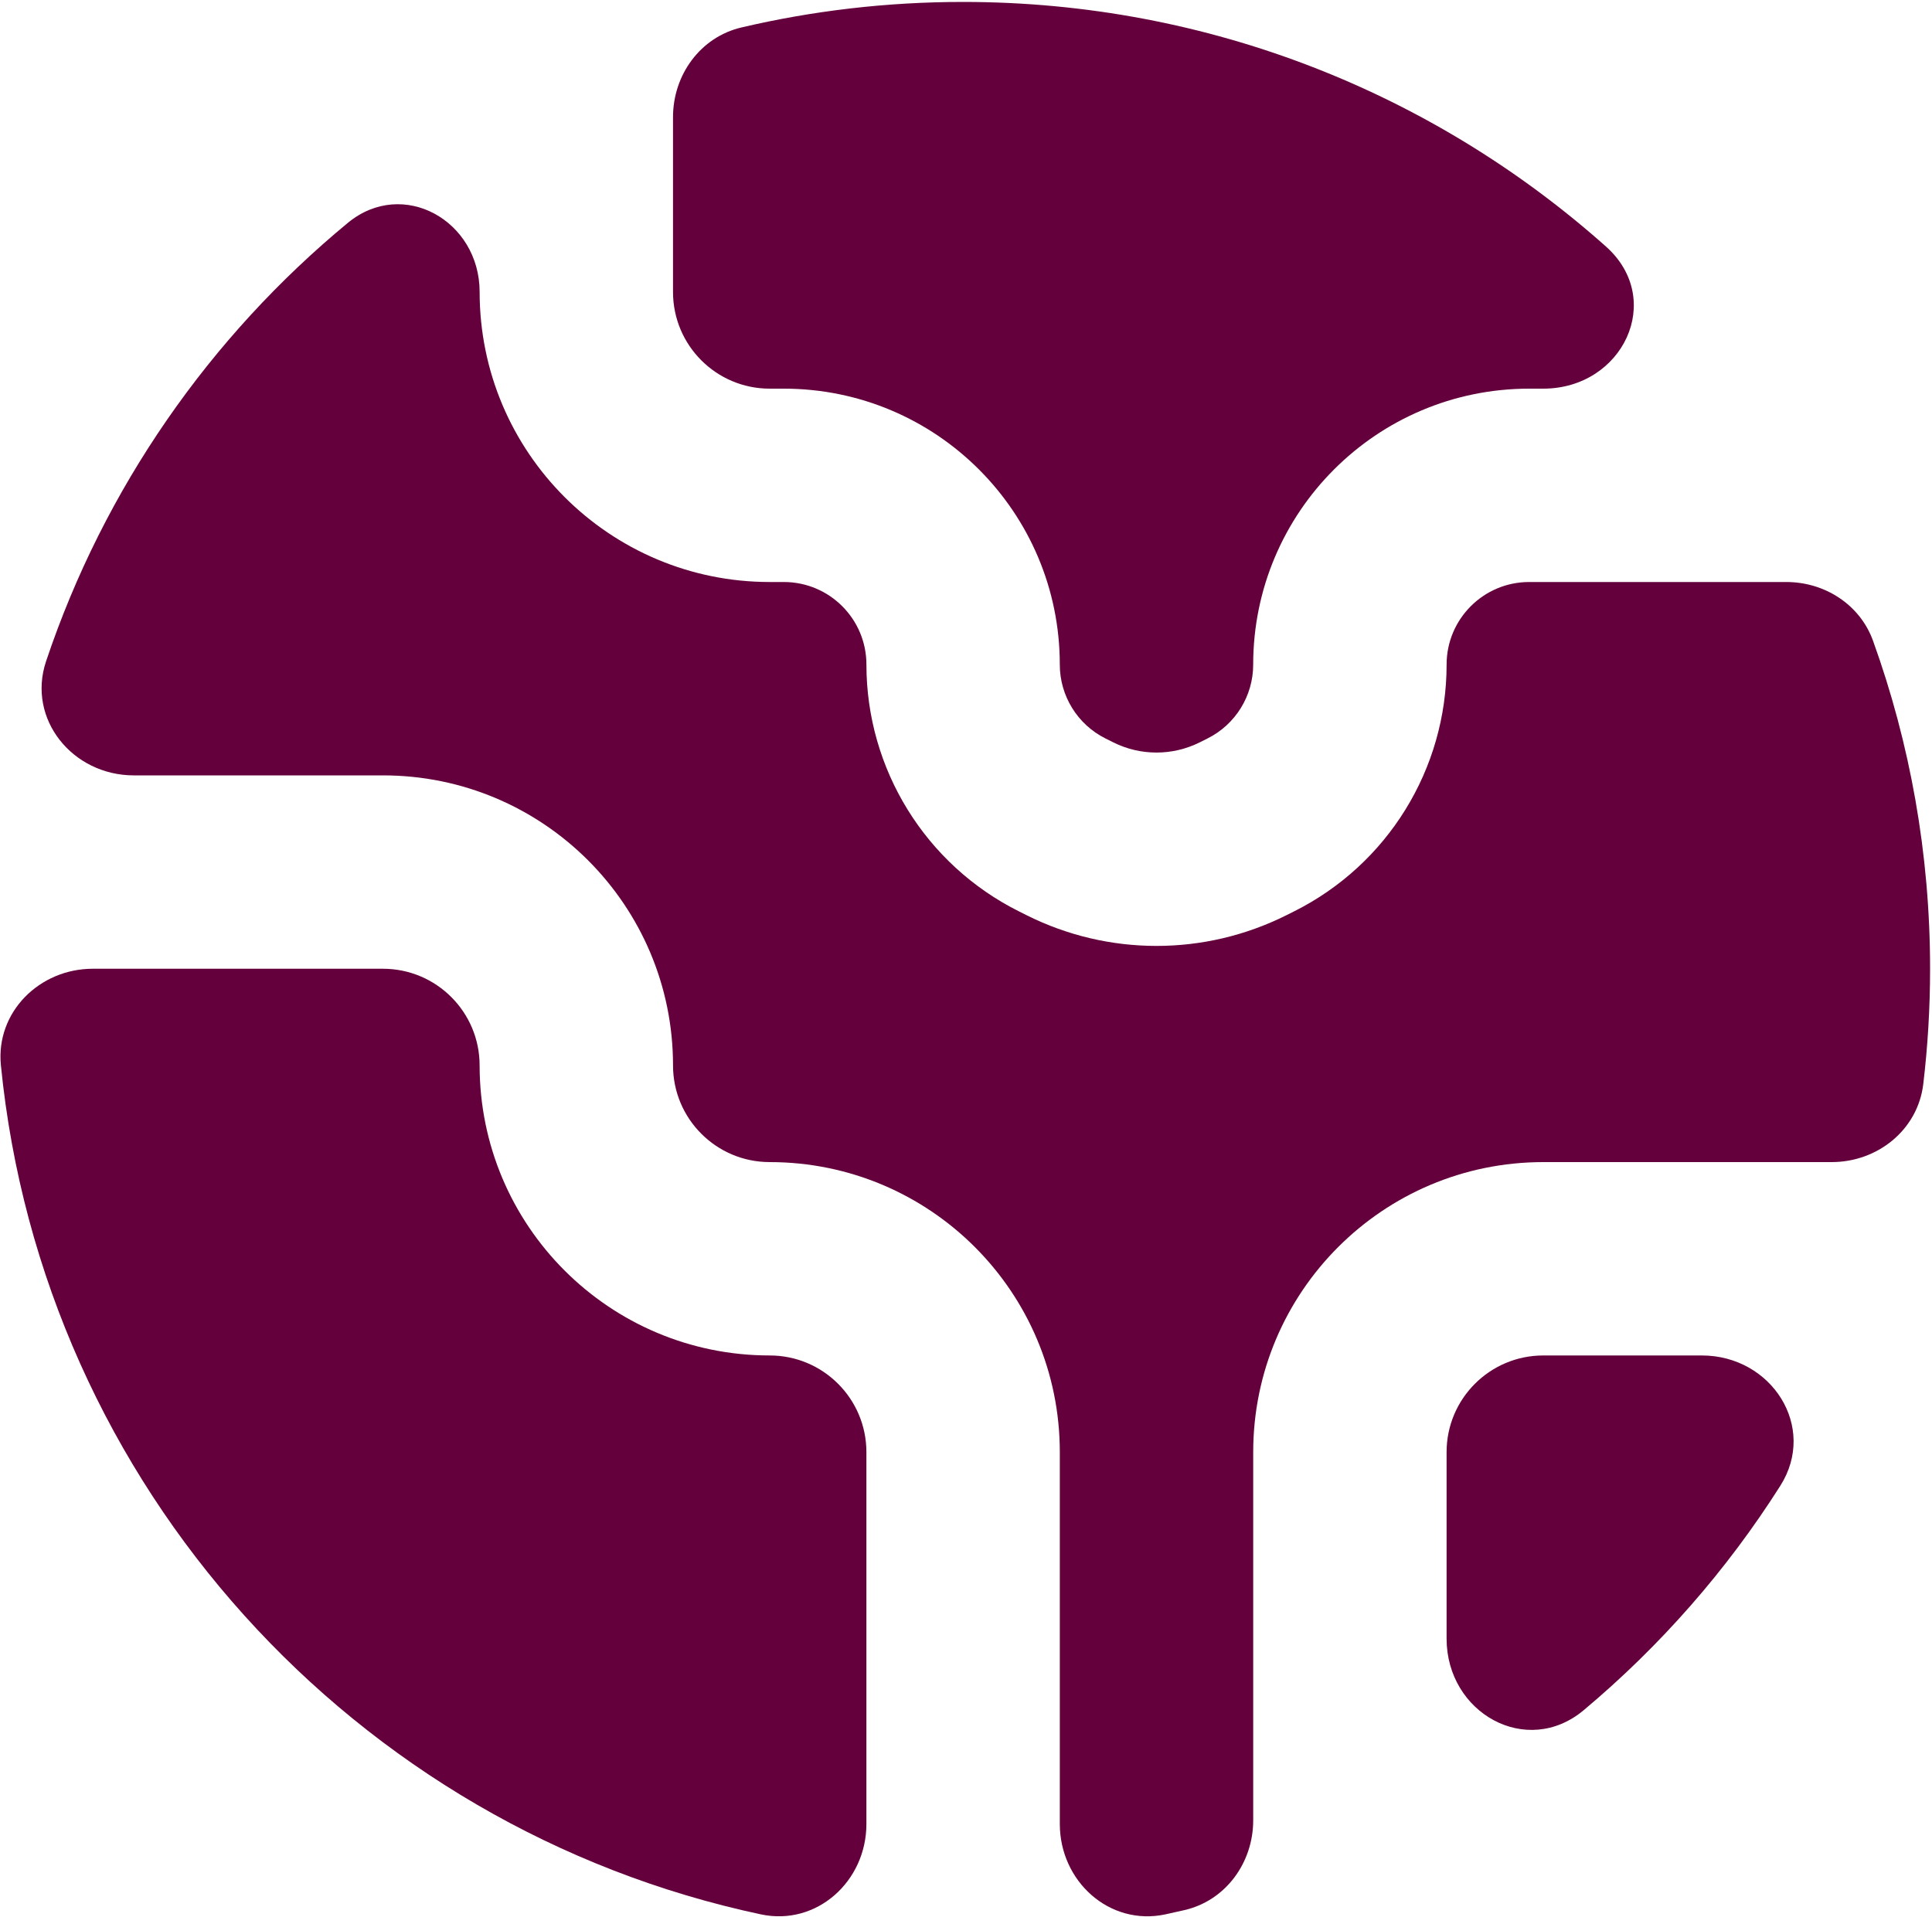
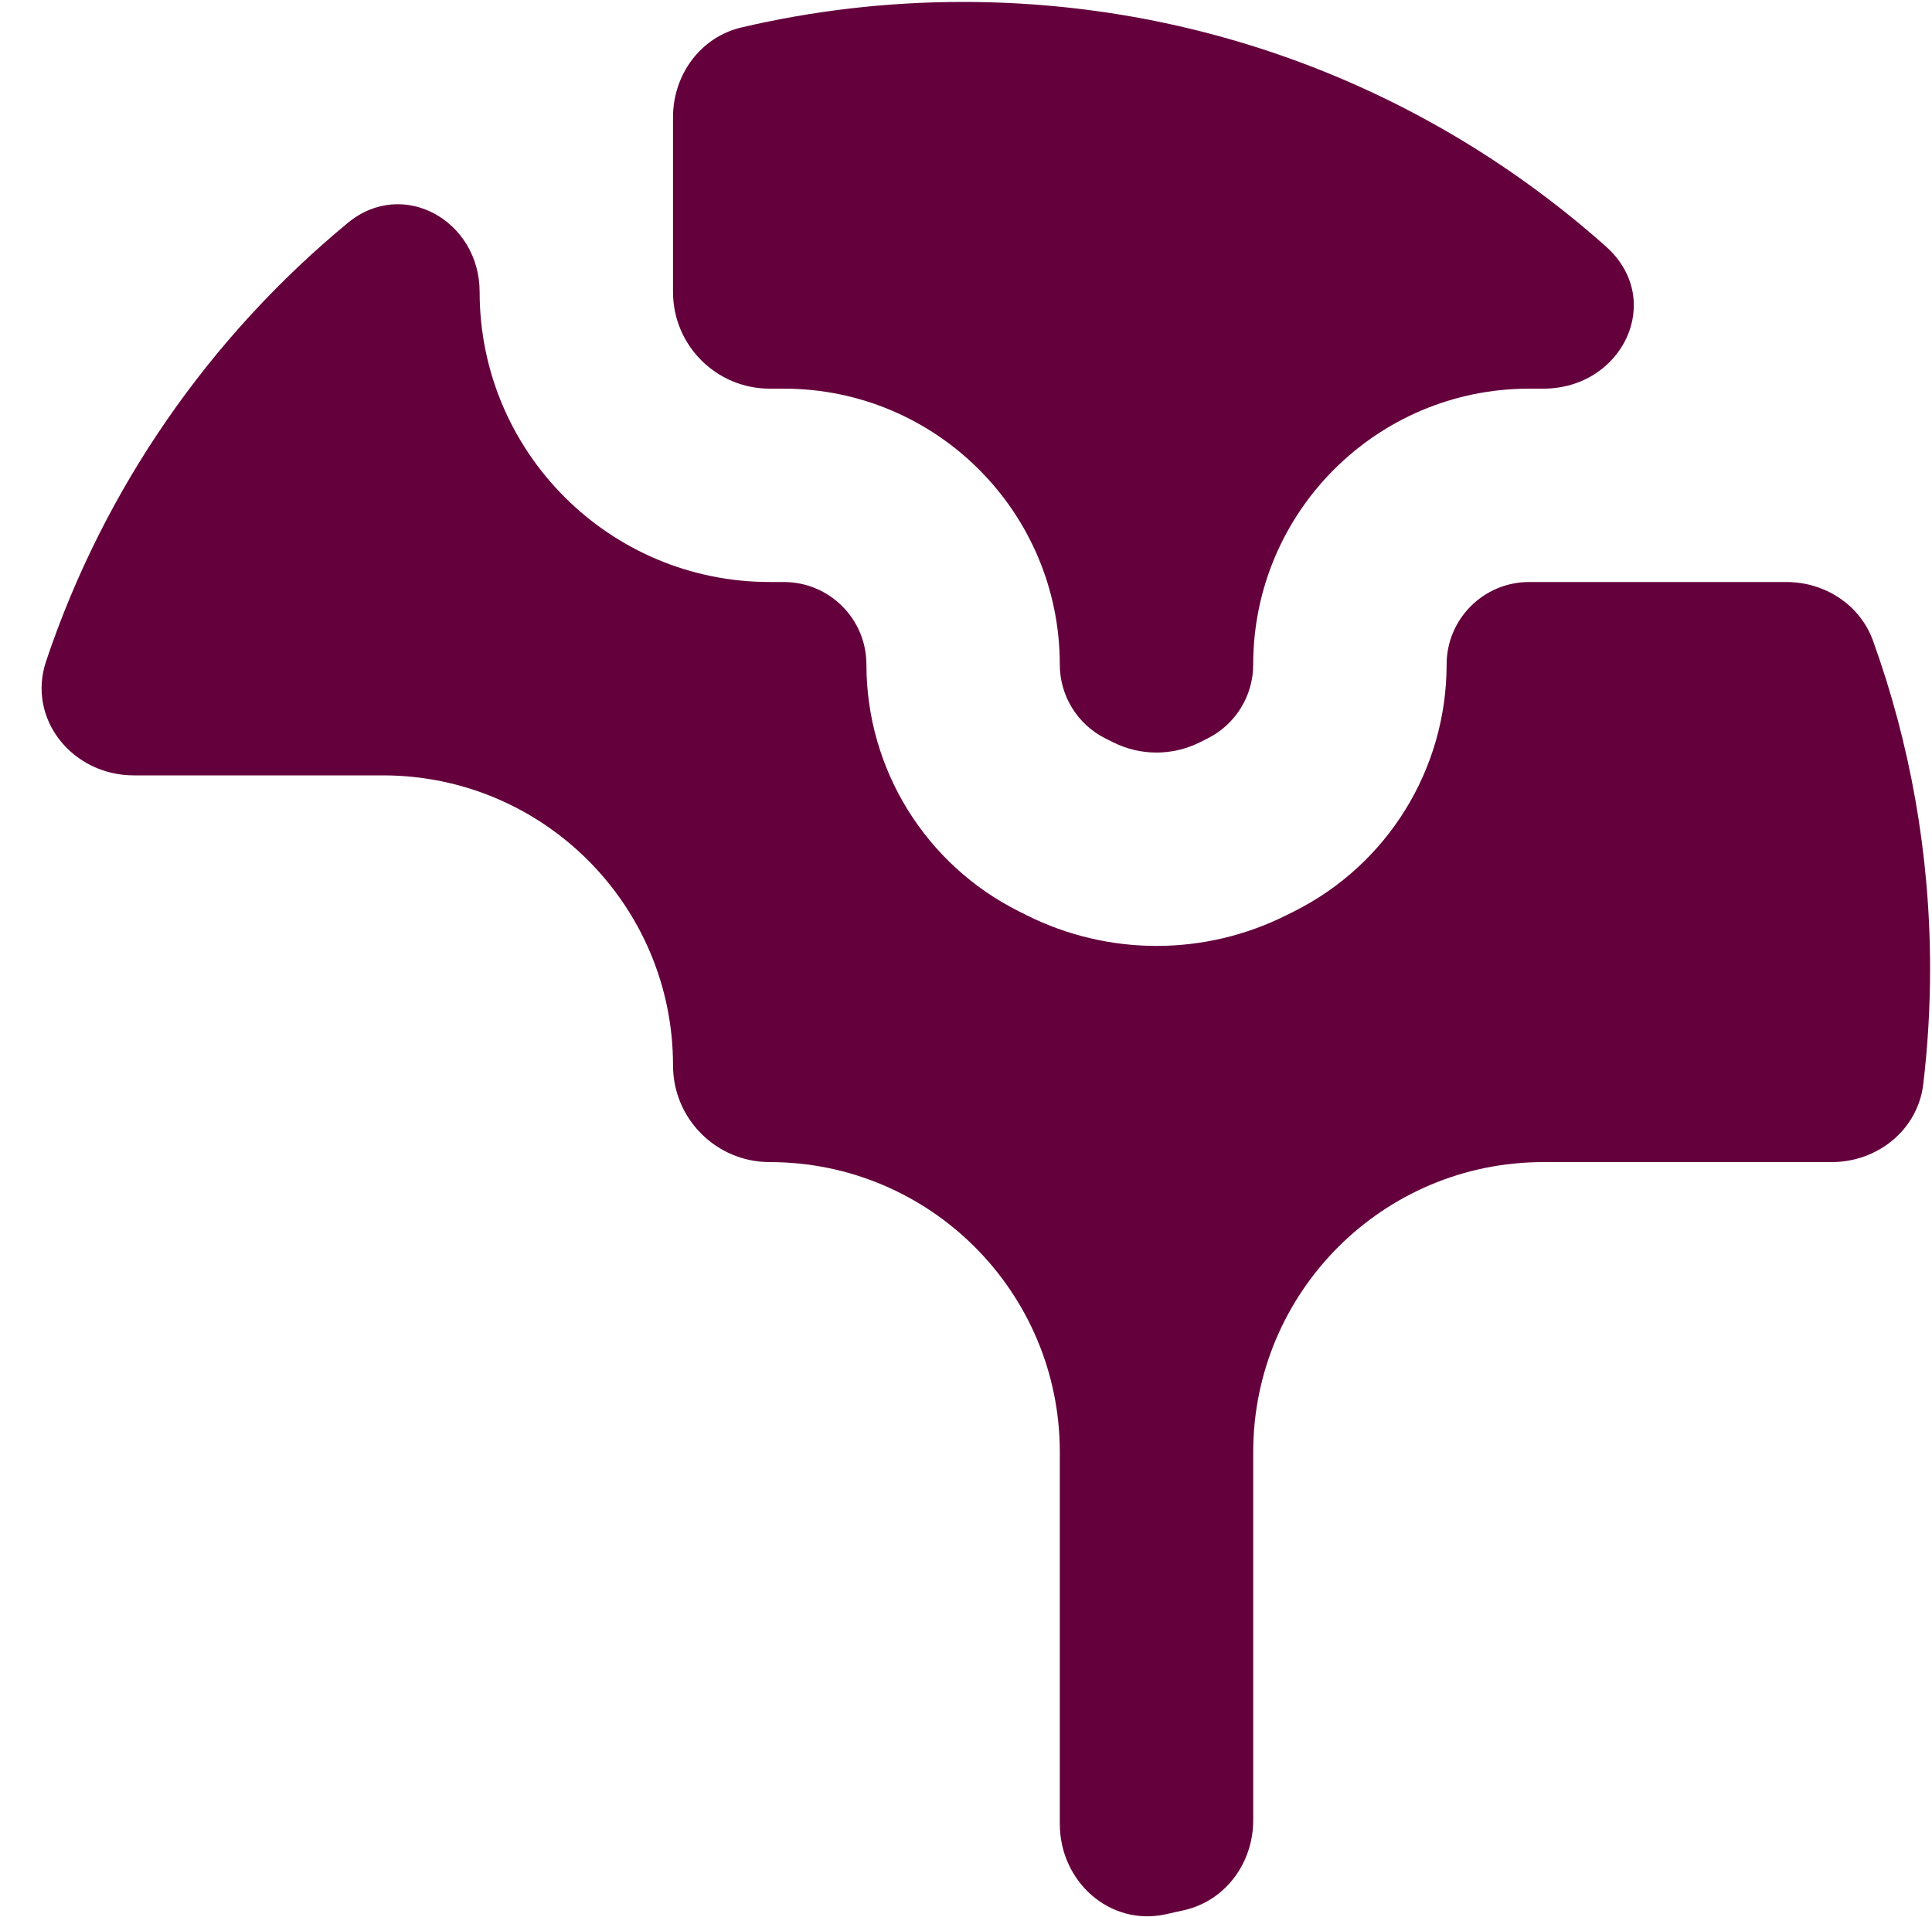
<svg xmlns="http://www.w3.org/2000/svg" width="666" height="661" viewBox="0 0 666 661" fill="none">
-   <path d="M298.667 628.88C298.667 648.593 281.58 664.137 262.3 660.033C122.229 630.237 14.701 512.457 0.308 367.287C-1.508 348.967 13.591 334 32 334H132C150.409 334 165.333 348.923 165.333 367.333C165.333 422.563 210.105 467.333 265.333 467.333C283.743 467.333 298.667 482.257 298.667 500.667V628.88Z" fill="#64013C" />
-   <path d="M498.667 564.947C498.667 590.62 526.267 606.113 545.943 589.627C572.313 567.533 595.213 541.437 613.707 512.27C626.577 491.977 610.69 467.333 586.657 467.333H532C513.59 467.333 498.667 482.257 498.667 500.667V564.947Z" fill="#64013C" />
  <path d="M332 0.667C417.067 0.667 494.69 32.531 553.583 84.975C574.107 103.249 559.443 134 531.963 134H527.137C474.593 134 432 176.594 432 229.137C432 239.92 425.907 249.779 416.263 254.601L413.573 255.945C404.19 260.637 393.143 260.637 383.76 255.945L381.07 254.601C371.427 249.779 365.333 239.92 365.333 229.137C365.333 176.594 322.74 134 270.197 134H265.333C246.924 134 232 119.076 232 100.667V40.396C232 25.834 241.418 12.789 255.595 9.464C280.13 3.71 305.71 0.667 332 0.667Z" fill="#64013C" />
  <path d="M46.119 267.332C25.045 267.332 9.192 247.944 15.891 227.963C35.91 168.257 72.371 116.093 119.895 76.848C138.873 61.176 165.339 76.052 165.339 100.665C165.339 155.893 210.11 200.665 265.34 200.665H270.203C285.927 200.665 298.673 213.411 298.673 229.135C298.673 265.17 319.03 298.113 351.263 314.227L353.95 315.573C382.103 329.65 415.24 329.65 443.393 315.573L446.083 314.227C478.313 298.113 498.673 265.17 498.673 229.135C498.673 213.411 511.42 200.665 527.143 200.665H615.79C629.04 200.665 641.177 208.461 645.67 220.925C658.4 256.231 665.34 294.303 665.34 333.997C665.34 347.457 664.54 360.73 662.99 373.77C661.12 389.513 647.277 400.663 631.423 400.663H532.007C476.777 400.663 432.007 445.437 432.007 500.663V627.603C432.007 642.163 422.587 655.21 408.41 658.533C406.18 659.057 403.94 659.557 401.69 660.037C382.41 664.137 365.34 648.59 365.34 628.88V500.663C365.34 445.437 320.567 400.663 265.34 400.663C246.929 400.663 232.005 385.74 232.005 367.33C232.005 312.103 187.234 267.332 132.005 267.332H46.119Z" fill="#64013C" />
</svg>